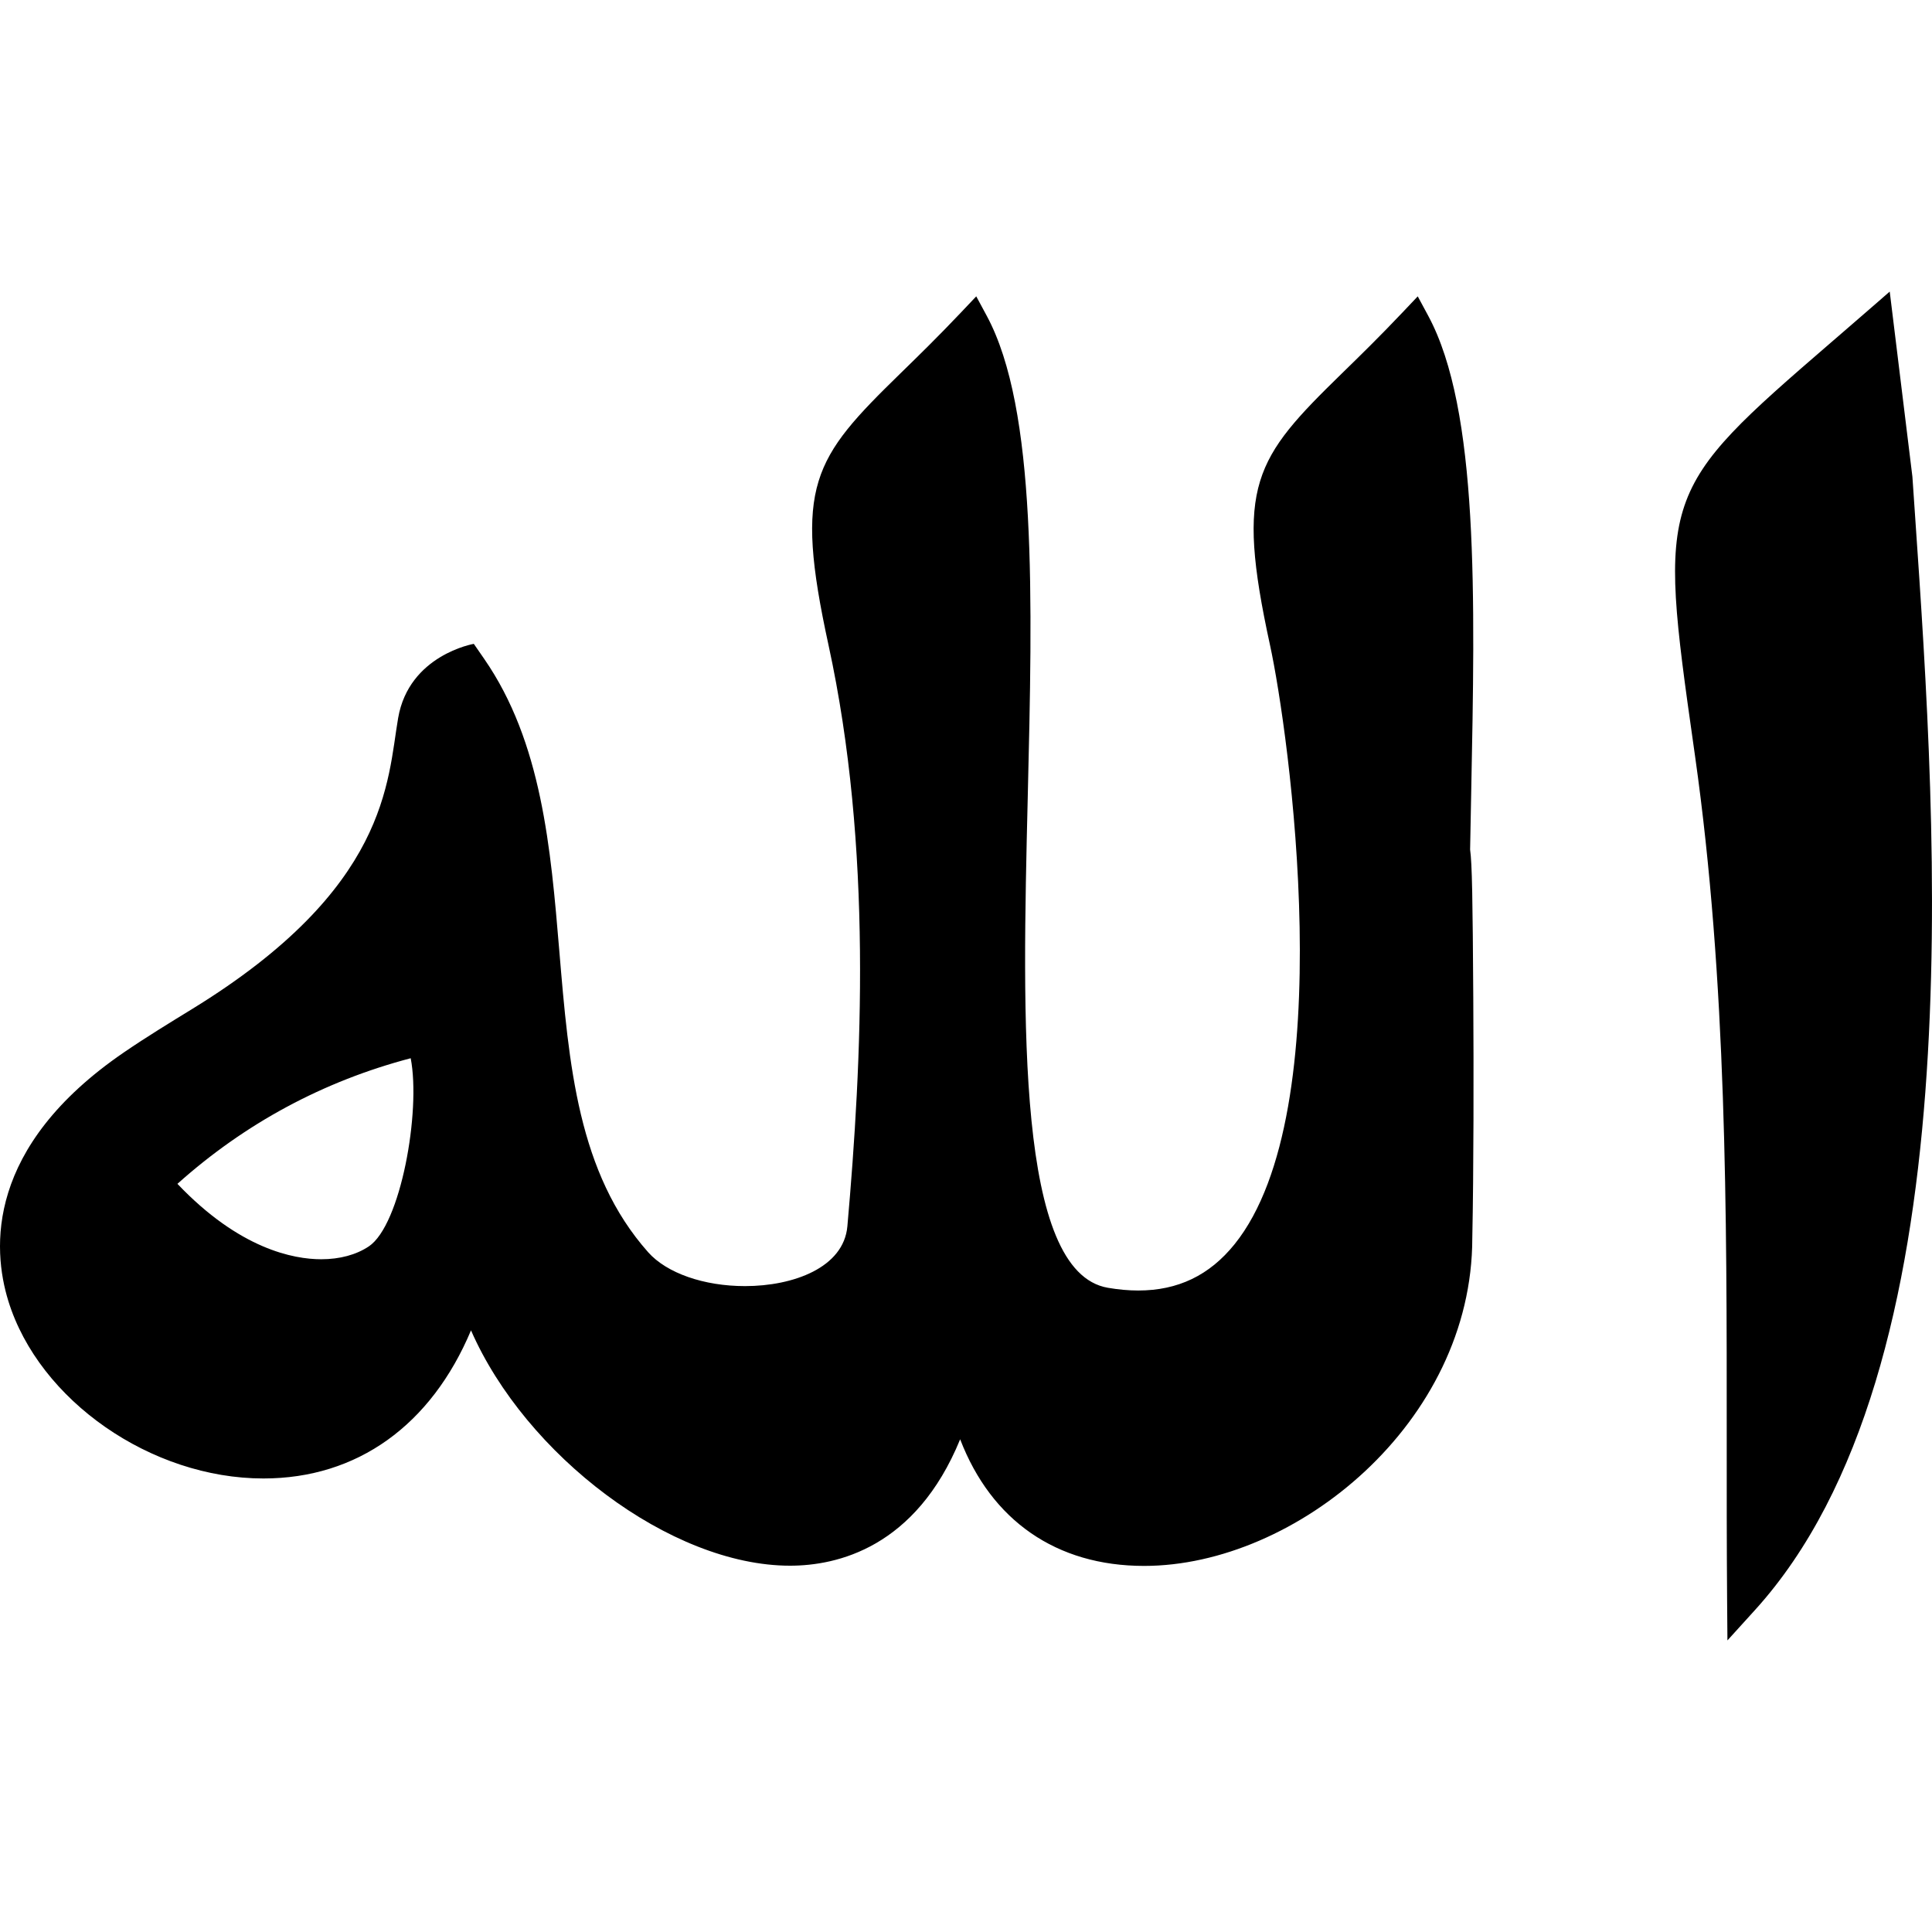
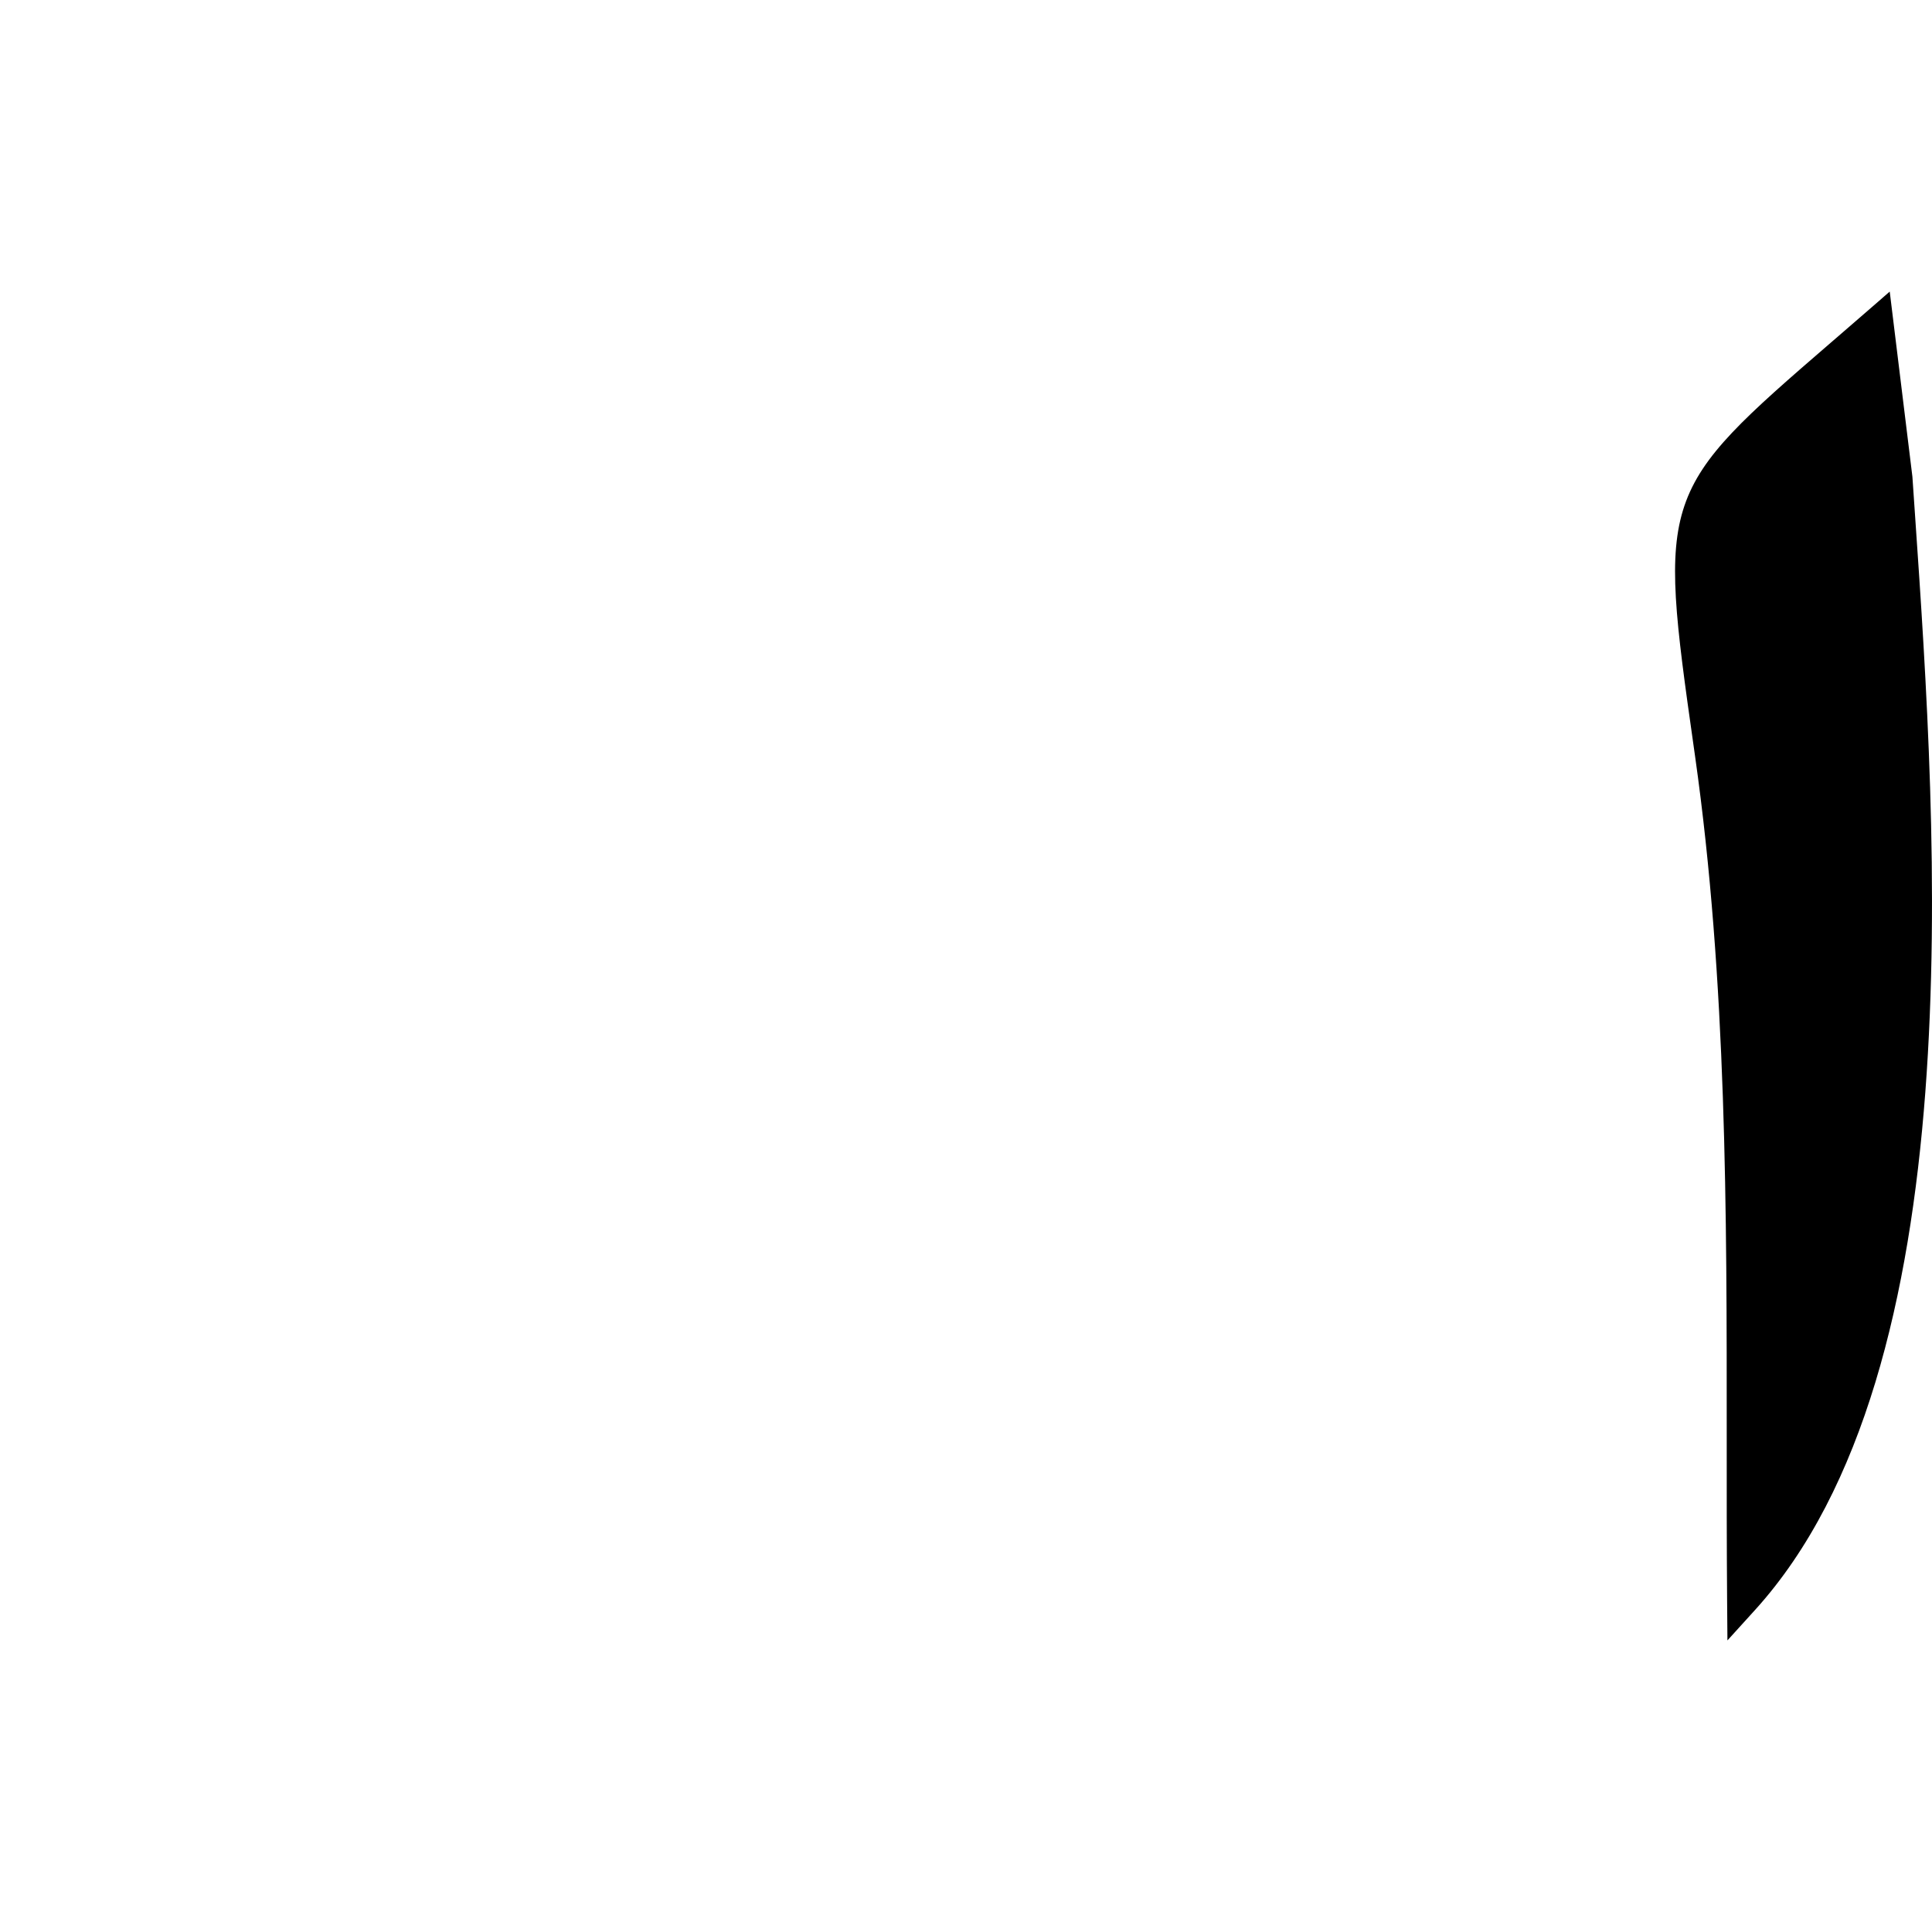
<svg xmlns="http://www.w3.org/2000/svg" version="1.1" id="Capa_1" x="0px" y="0px" viewBox="0 0 301.945 301.945" style="enable-background:new 0 0 301.945 301.945;" xml:space="preserve">
  <g>
    <path d="M299.303,80.65l-0.422-6.161l-3.543-28.918l-3.549,3.087c-1.996,1.735-3.867,3.351-5.621,4.863   c-26.859,23.182-27.063,23.771-21.475,63.092l0.225,1.59c4.965,35.066,4.955,71.303,4.945,106.346   c-0.004,8.34-0.006,16.964,0.059,25.423l0.051,6.402l4.301-4.741C308.477,213.935,302.735,130.501,299.303,80.65z" />
-     <path d="M229.758,132.776c0.051-2.879,0.107-5.774,0.166-8.671c0.619-30.891,1.205-60.069-6.711-74.748l-1.639-3.041l-2.377,2.51   c-3.596,3.797-6.717,6.842-9.471,9.527c-13.672,13.337-16.691,17.437-11.242,42.461c2.951,13.553,11.24,72.814-5.537,93.64   c-3.922,4.868-8.848,7.234-15.061,7.235h-0.004c-1.498,0-3.092-0.144-4.736-0.426c-14.307-2.457-13.361-41.776-12.529-76.467   c0.752-31.295,1.461-60.855-6.404-75.439l-1.639-3.041l-2.377,2.51c-3.596,3.797-6.717,6.842-9.471,9.527   c-13.672,13.337-16.691,17.437-11.242,42.461c6.914,31.751,5.207,65.221,2.949,90.833c-0.568,6.462-8.445,9.354-15.996,9.354   c-6.441,0-12.242-2.029-15.143-5.297c-10.975-12.368-12.387-29.235-13.883-47.093c-1.342-16.036-2.73-32.618-11.744-45.644   l-1.619-2.342c0,0-10.129,1.731-11.826,11.596c-1.699,9.864-1.418,26.584-32.186,45.469c-3.49,2.143-7.109,4.35-10.646,6.766   c-21.625,14.781-20.615,30.698-18.09,38.87c4.809,15.554,22.32,27.739,39.869,27.739c14.686,0,26.217-8.338,32.441-23.147   c8.521,19.464,31.172,36.779,49.861,36.779c7.309,0,19.635-2.776,26.586-19.754c4.877,12.686,15.018,19.788,28.75,19.788   c23.719,0,51.291-22.404,51.291-51.236c0.219-10.472,0.223-26.225,0.154-37.475C230.159,140.424,230.065,134.954,229.758,132.776z    M57.633,194.799c-1.965,1.311-4.535,2.004-7.432,2.004c-4.309,0-12.771-1.582-22.471-11.785   c10.551-9.445,22.795-16.038,36.457-19.631C65.797,173.695,62.629,191.469,57.633,194.799z" />
  </g>
  <g>
</g>
  <g>
</g>
  <g>
</g>
  <g>
</g>
  <g>
</g>
  <g>
</g>
  <g>
</g>
  <g>
</g>
  <g>
</g>
  <g>
</g>
  <g>
</g>
  <g>
</g>
  <g>
</g>
  <g>
</g>
  <g>
</g>
</svg>